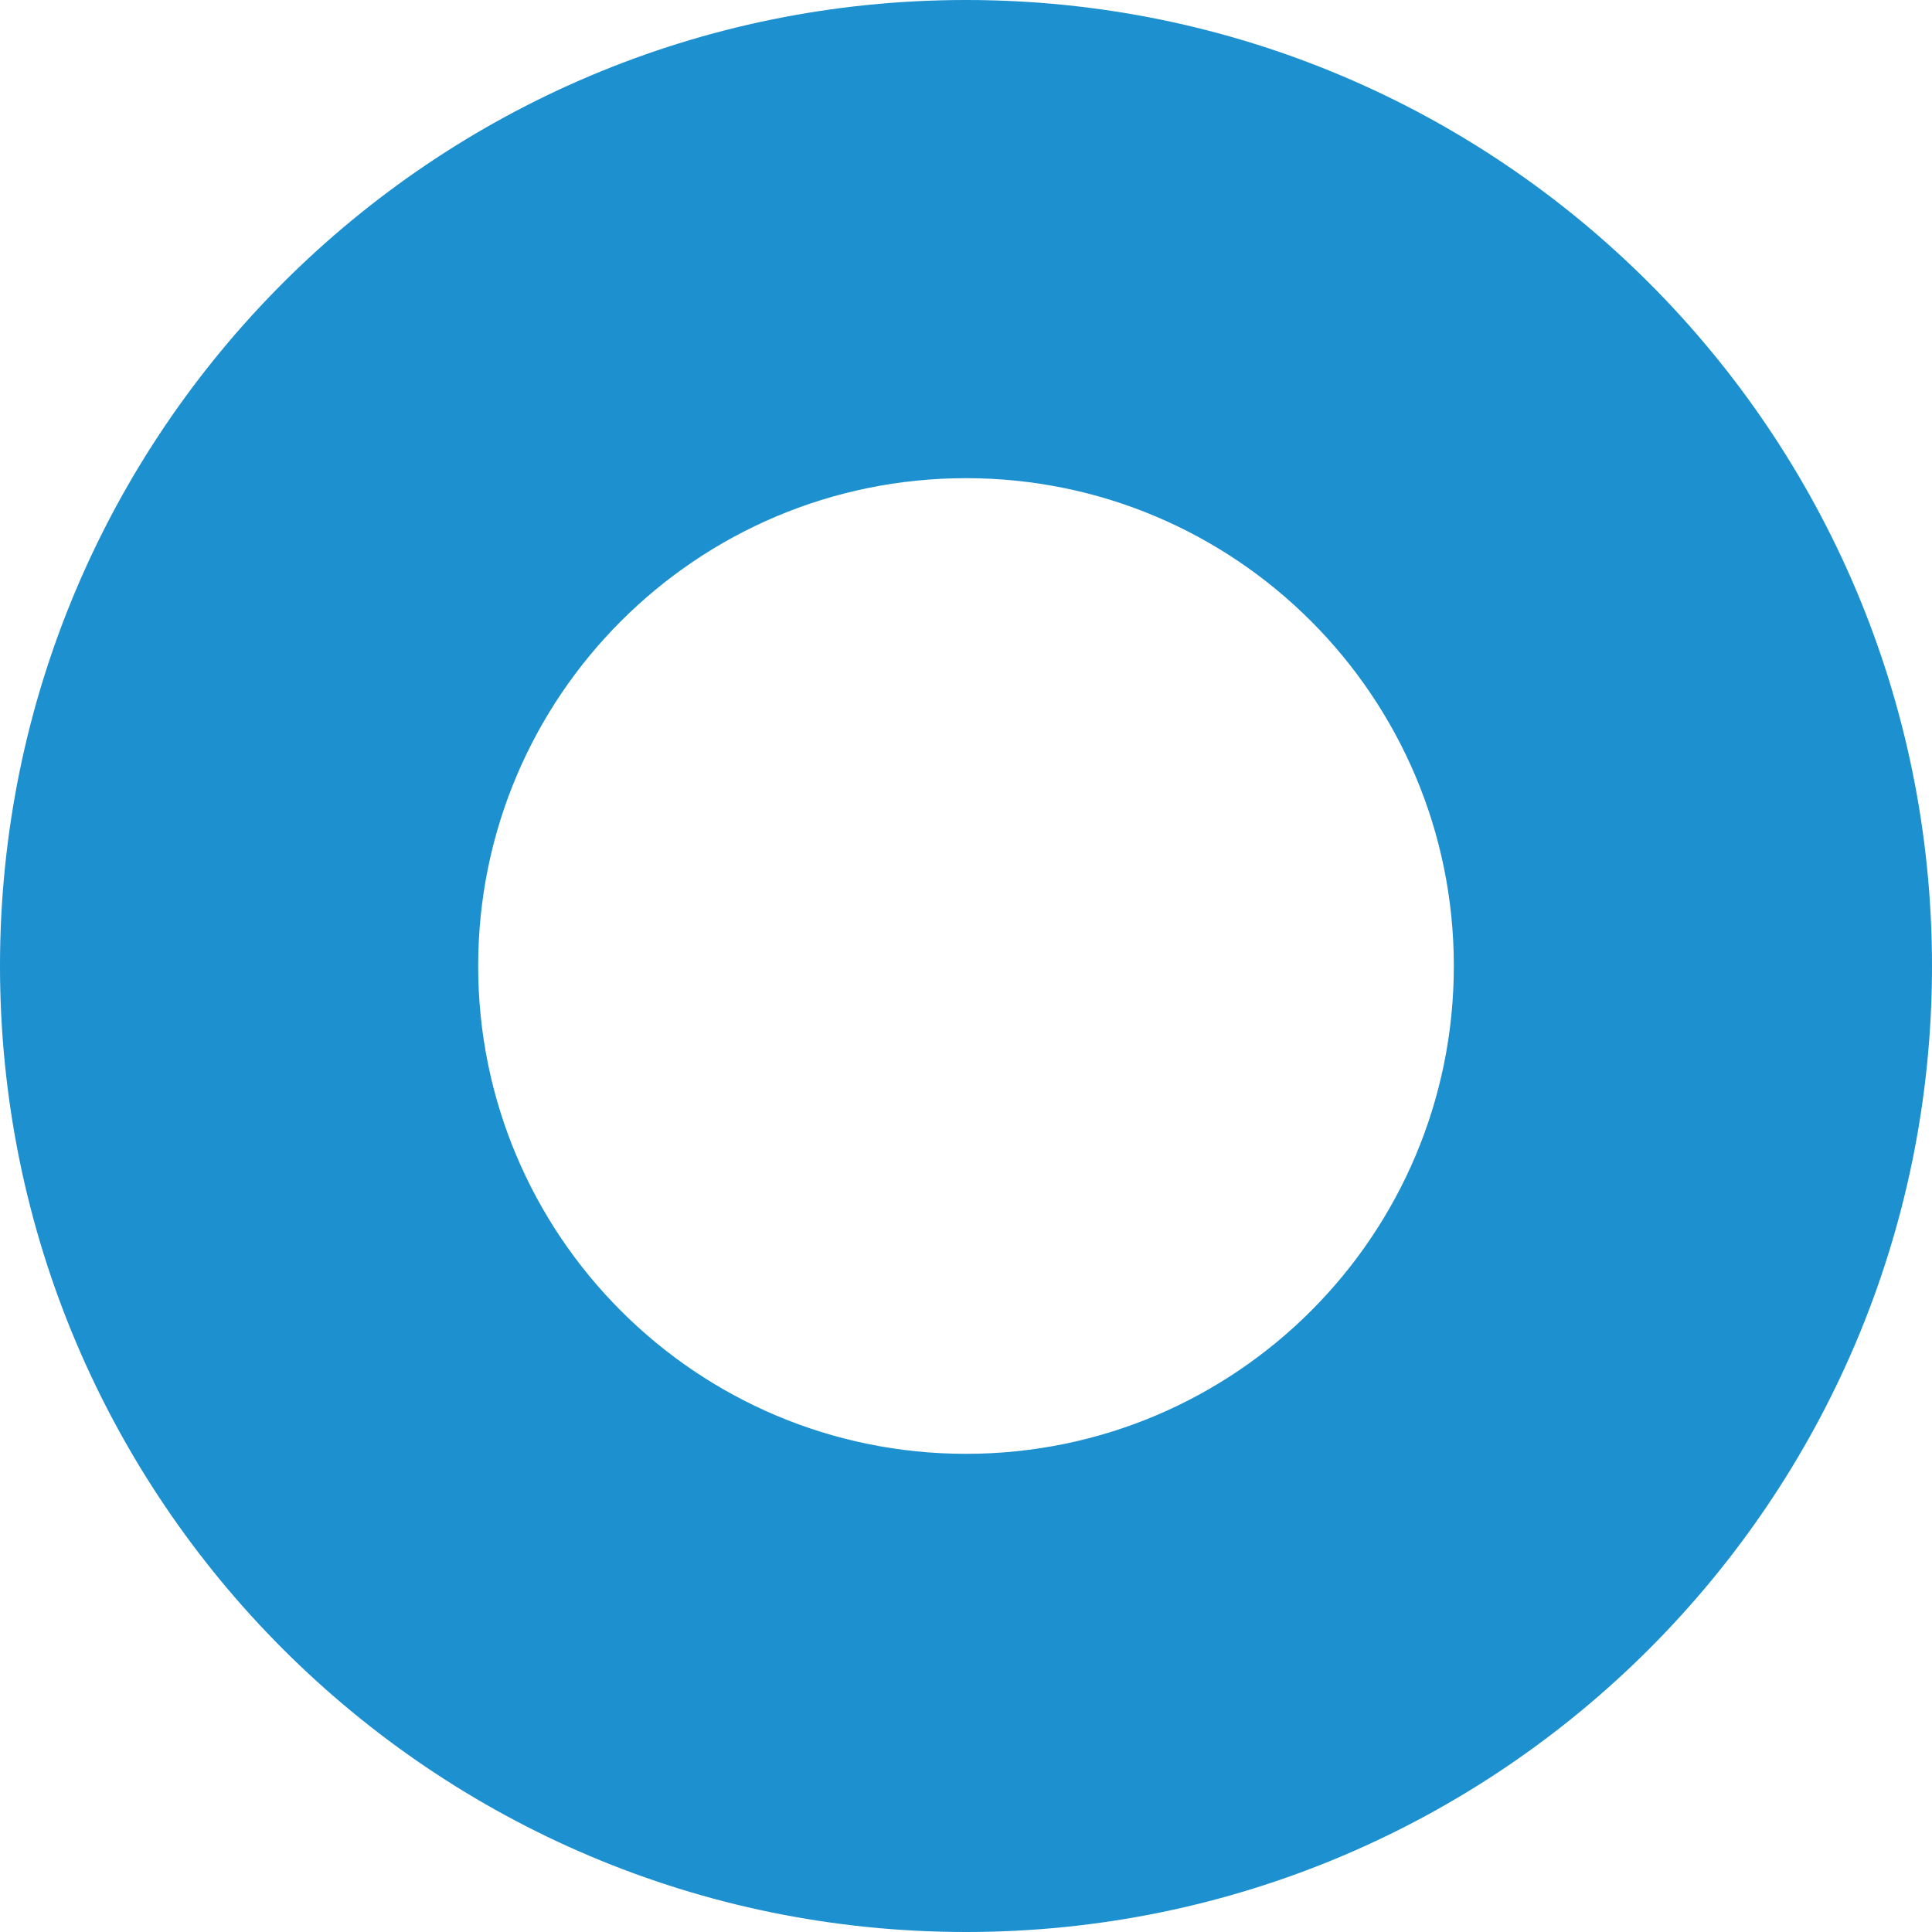
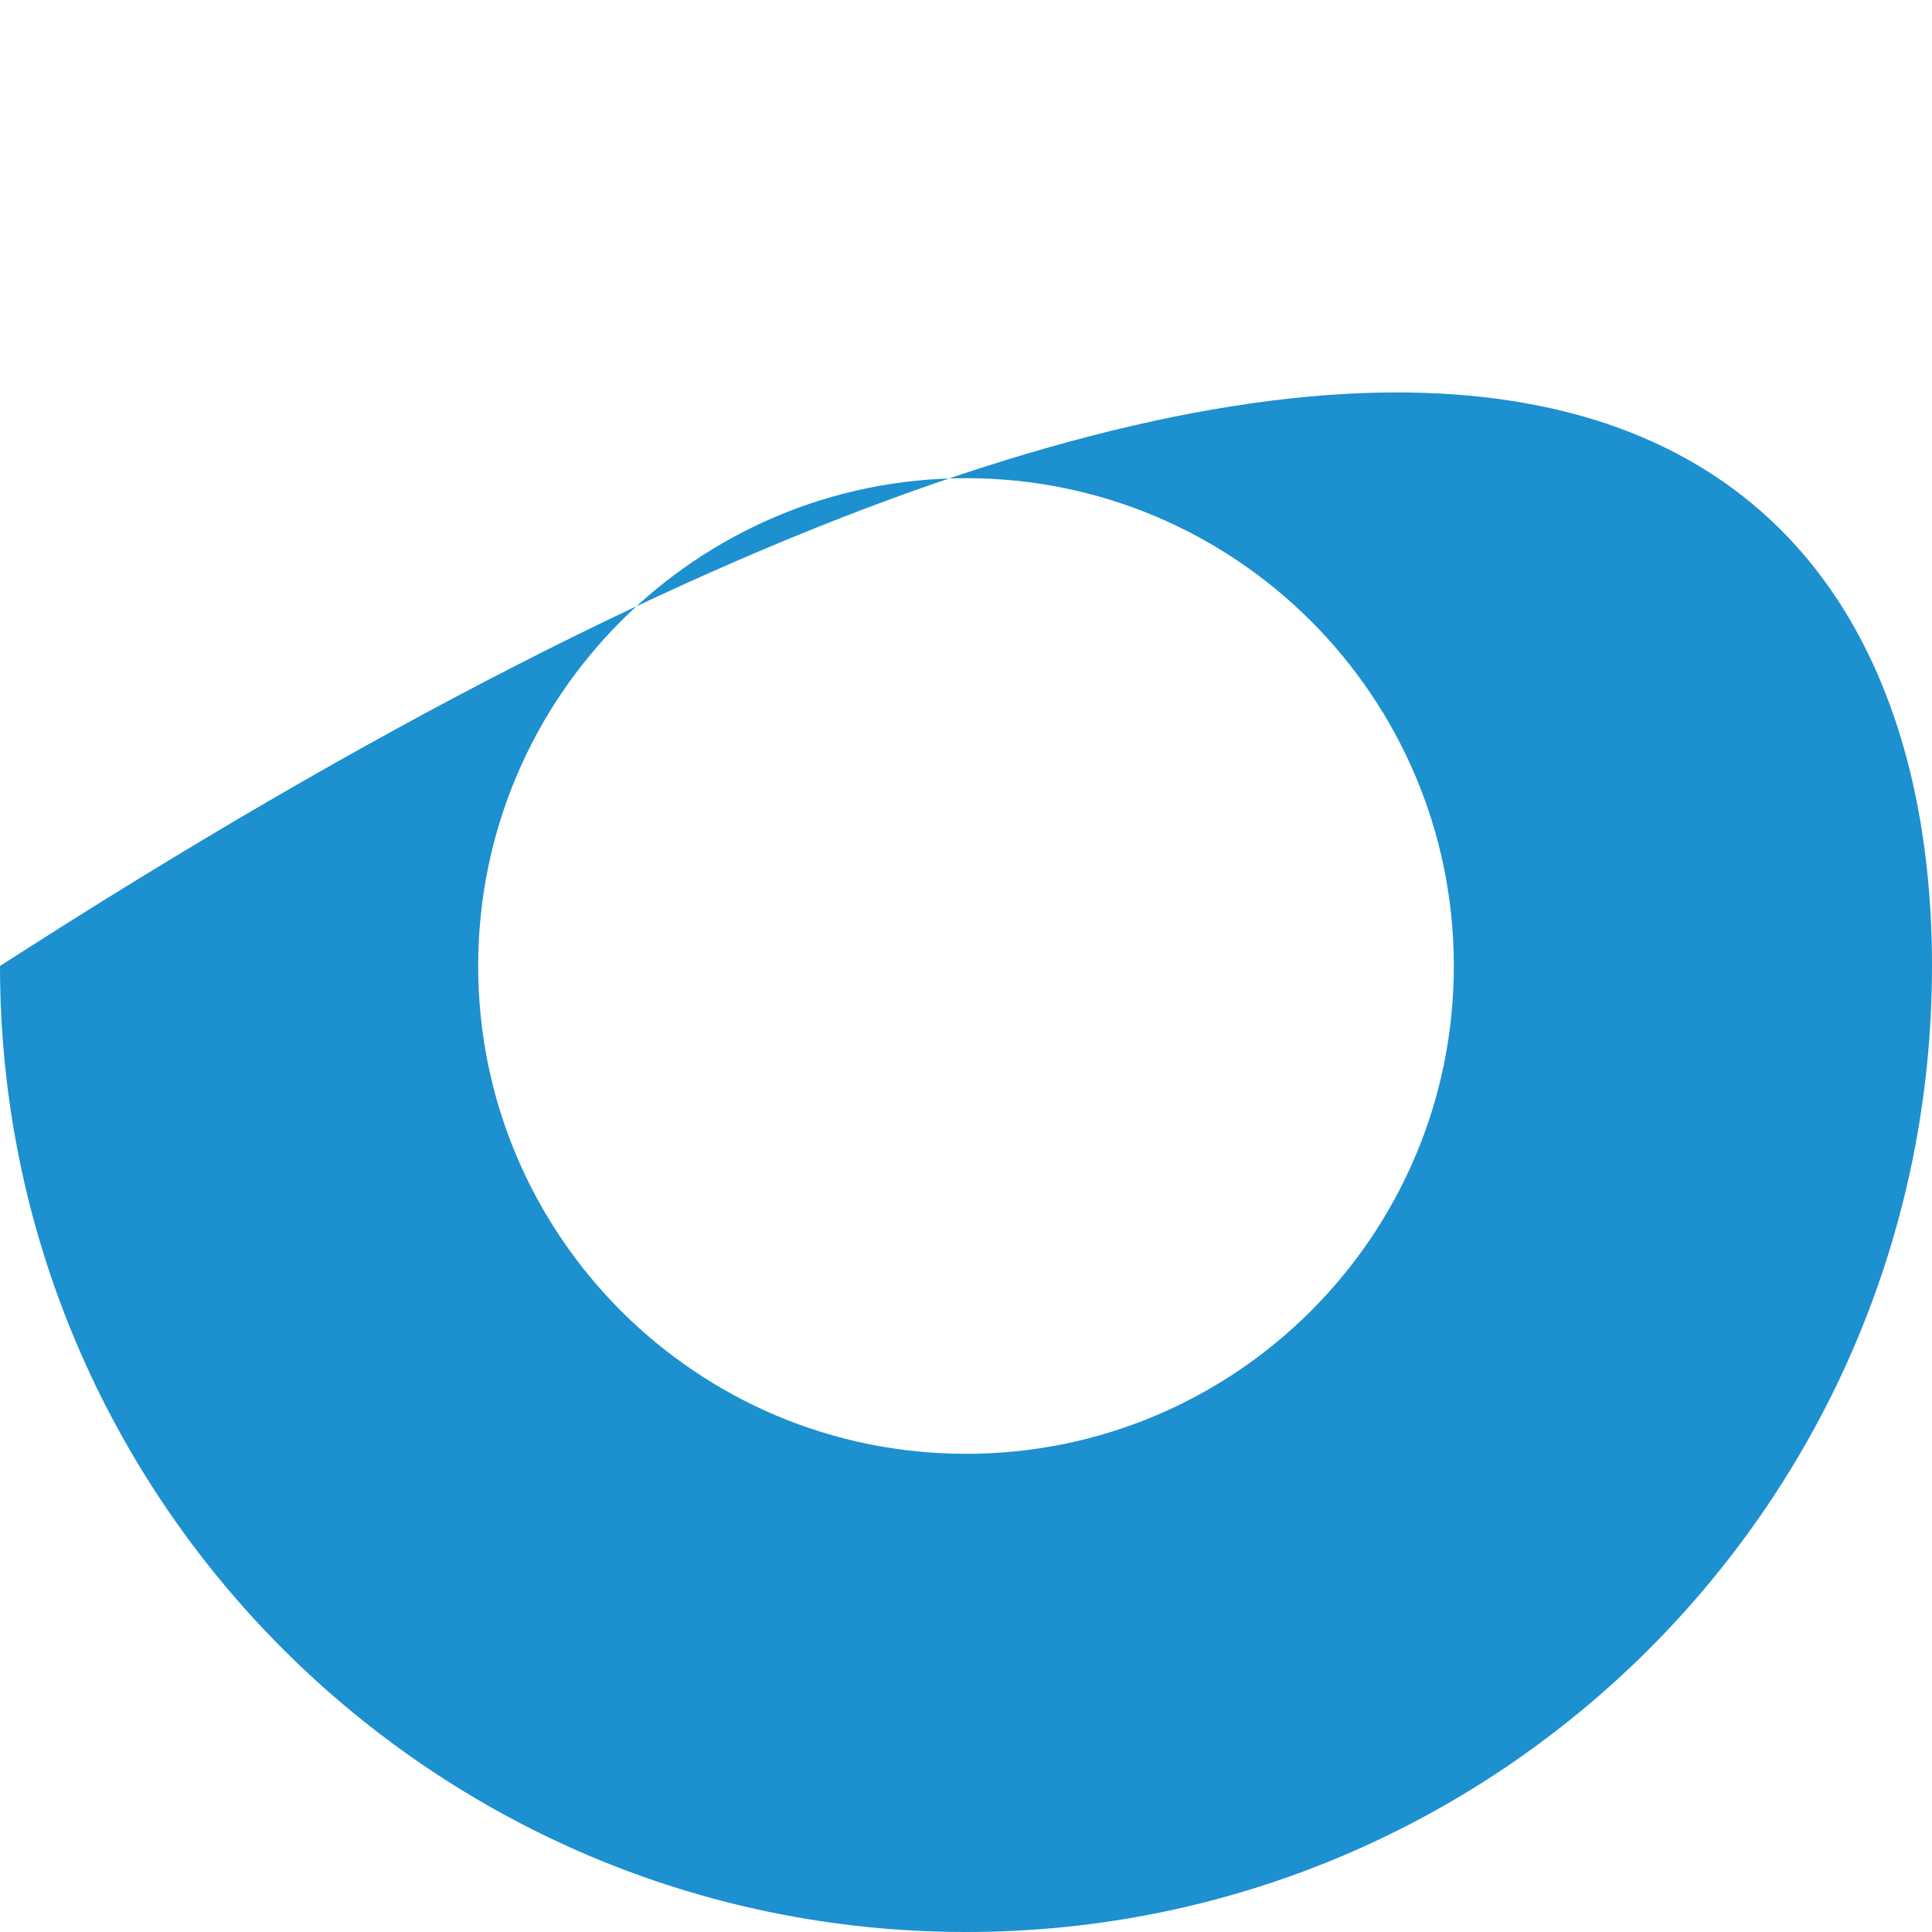
<svg xmlns="http://www.w3.org/2000/svg" width="50" height="50" viewBox="0 0 50 50" fill="none">
-   <path d="M50 25C50 38.807 38.807 50 25 50C11.193 50 0 38.807 0 25C0 11.193 11.193 0 25 0C38.807 0 50 11.193 50 25ZM12.375 25C12.375 31.973 18.027 37.625 25 37.625C31.973 37.625 37.625 31.973 37.625 25C37.625 18.027 31.973 12.375 25 12.375C18.027 12.375 12.375 18.027 12.375 25Z" fill="url(#paint0_radial)" />
+   <path d="M50 25C50 38.807 38.807 50 25 50C11.193 50 0 38.807 0 25C38.807 0 50 11.193 50 25ZM12.375 25C12.375 31.973 18.027 37.625 25 37.625C31.973 37.625 37.625 31.973 37.625 25C37.625 18.027 31.973 12.375 25 12.375C18.027 12.375 12.375 18.027 12.375 25Z" fill="url(#paint0_radial)" />
  <defs>
    <radialGradient id="paint0_radial" cx="0" cy="0" r="1" gradientUnits="userSpaceOnUse" gradientTransform="translate(25 25) rotate(90) scale(26.748)">
      <stop stop-color="#1D90CF" />
    </radialGradient>
  </defs>
</svg>